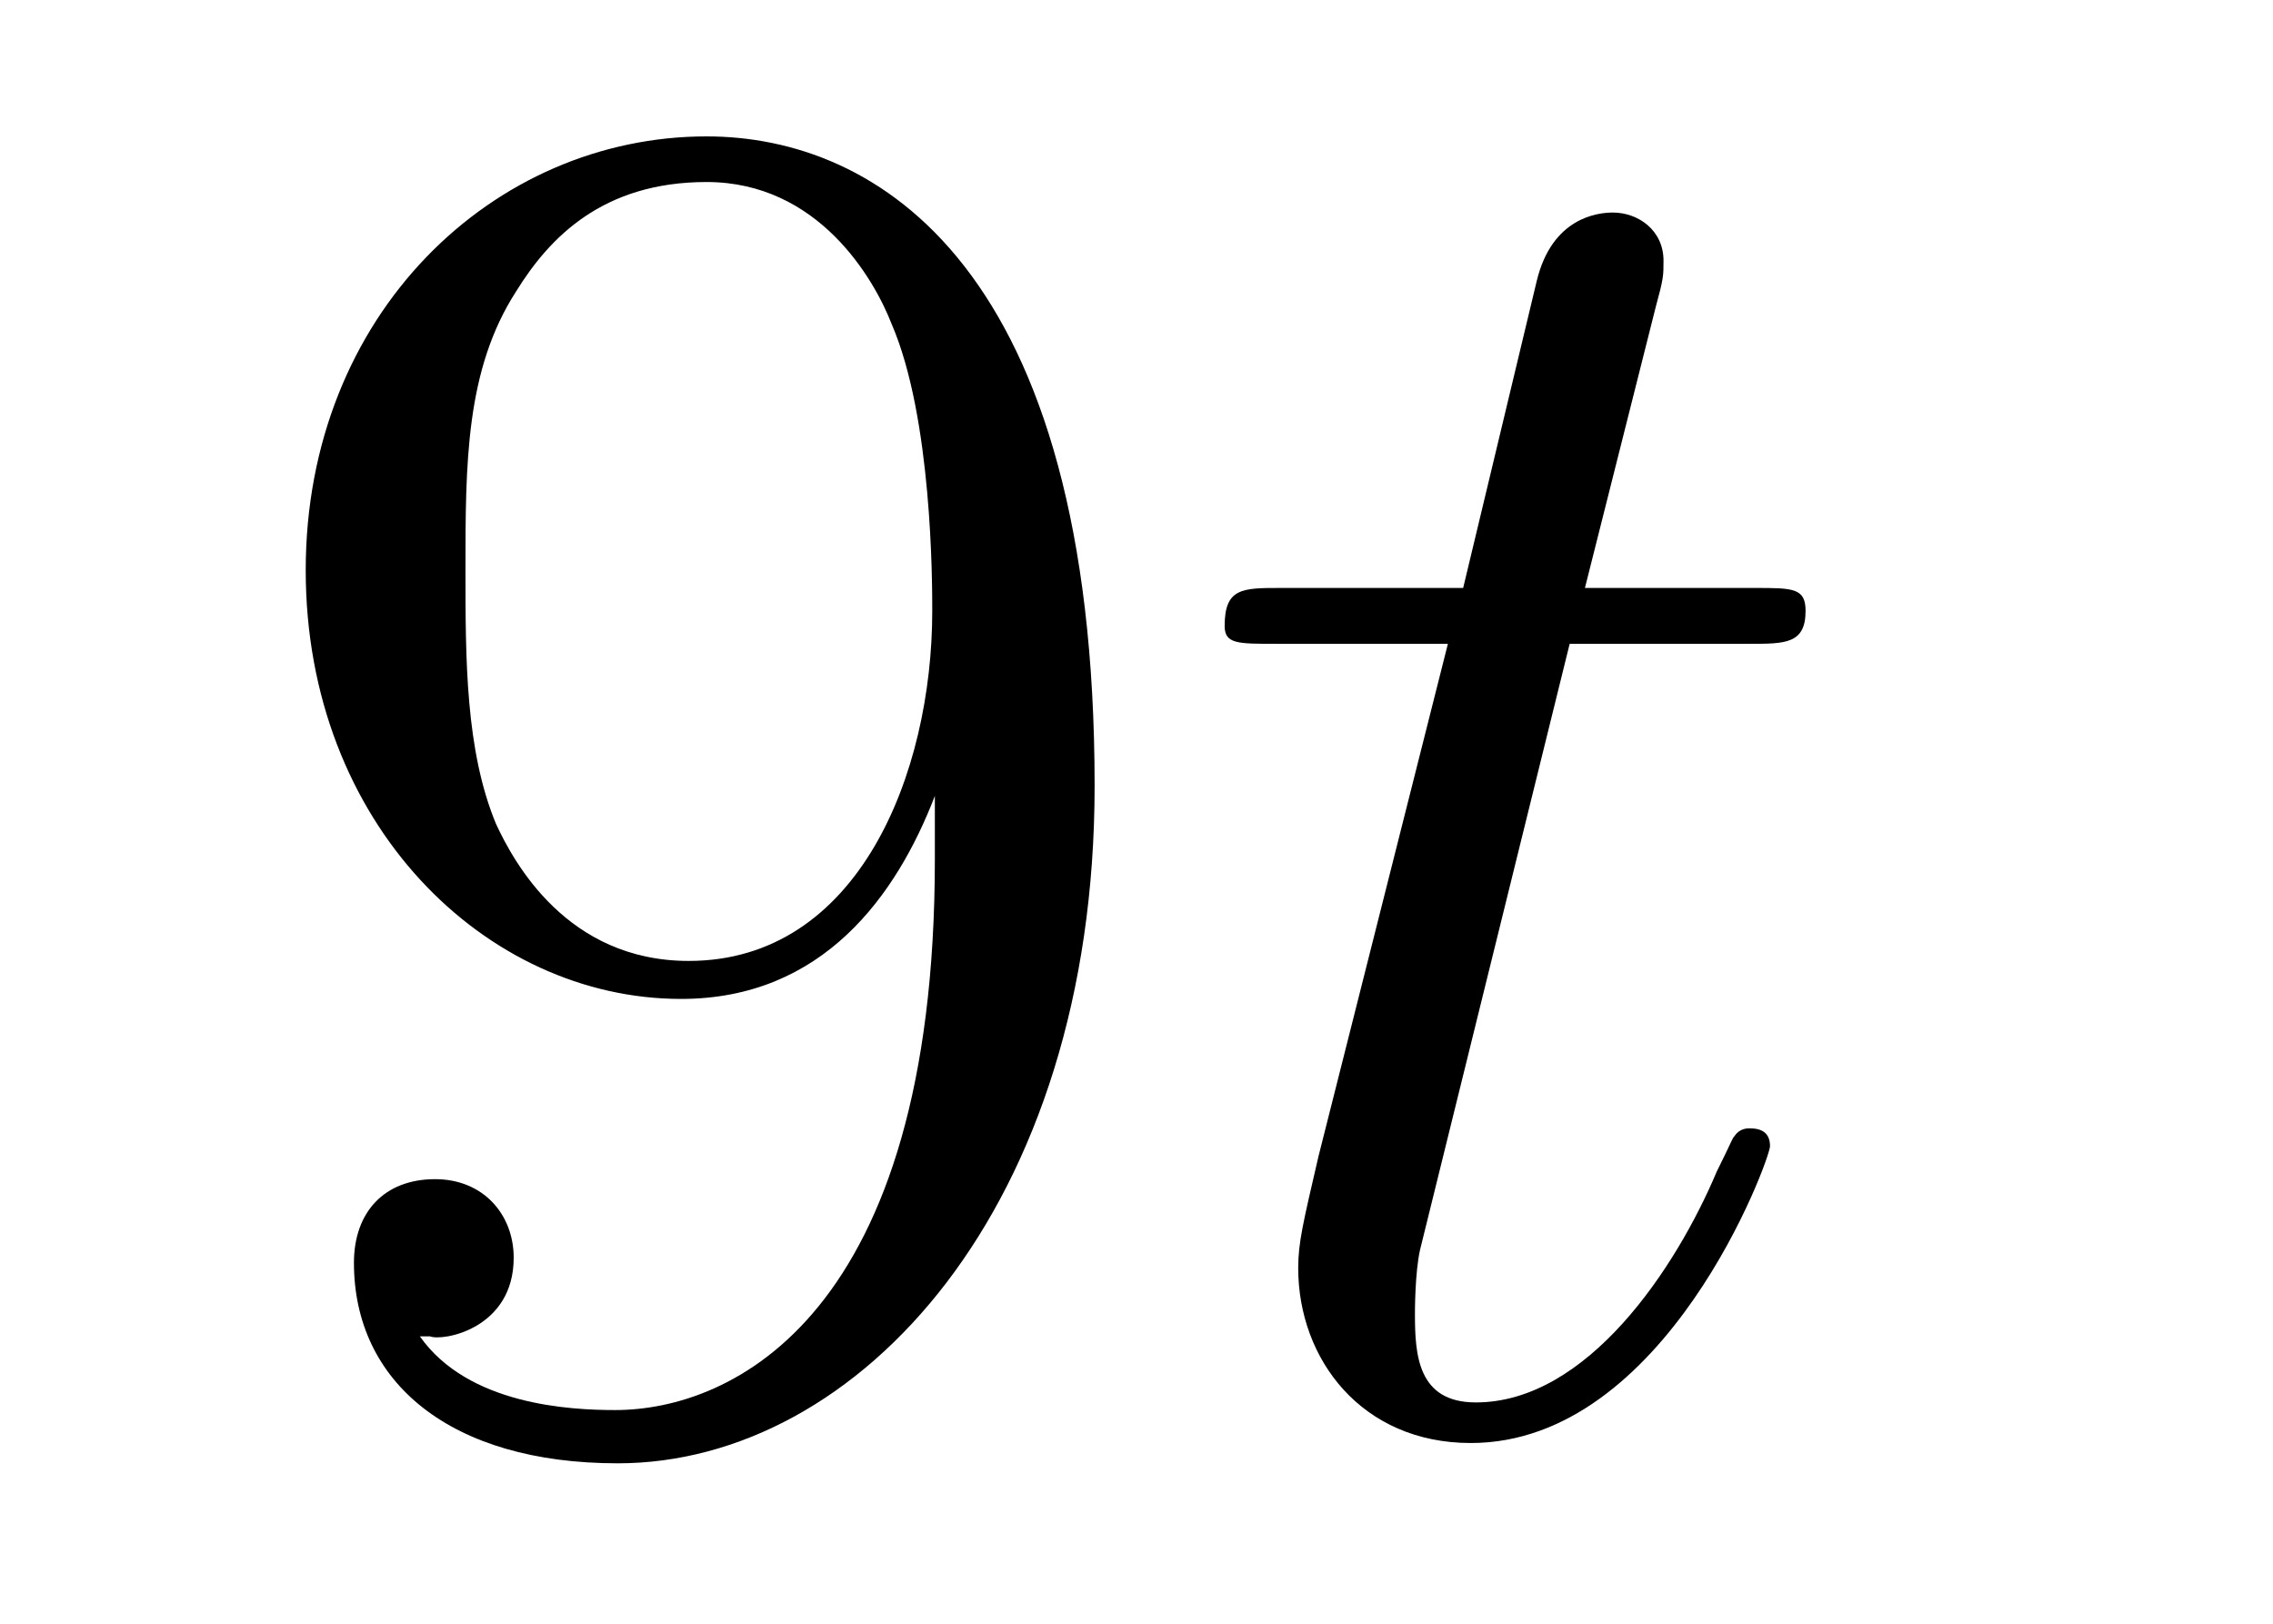
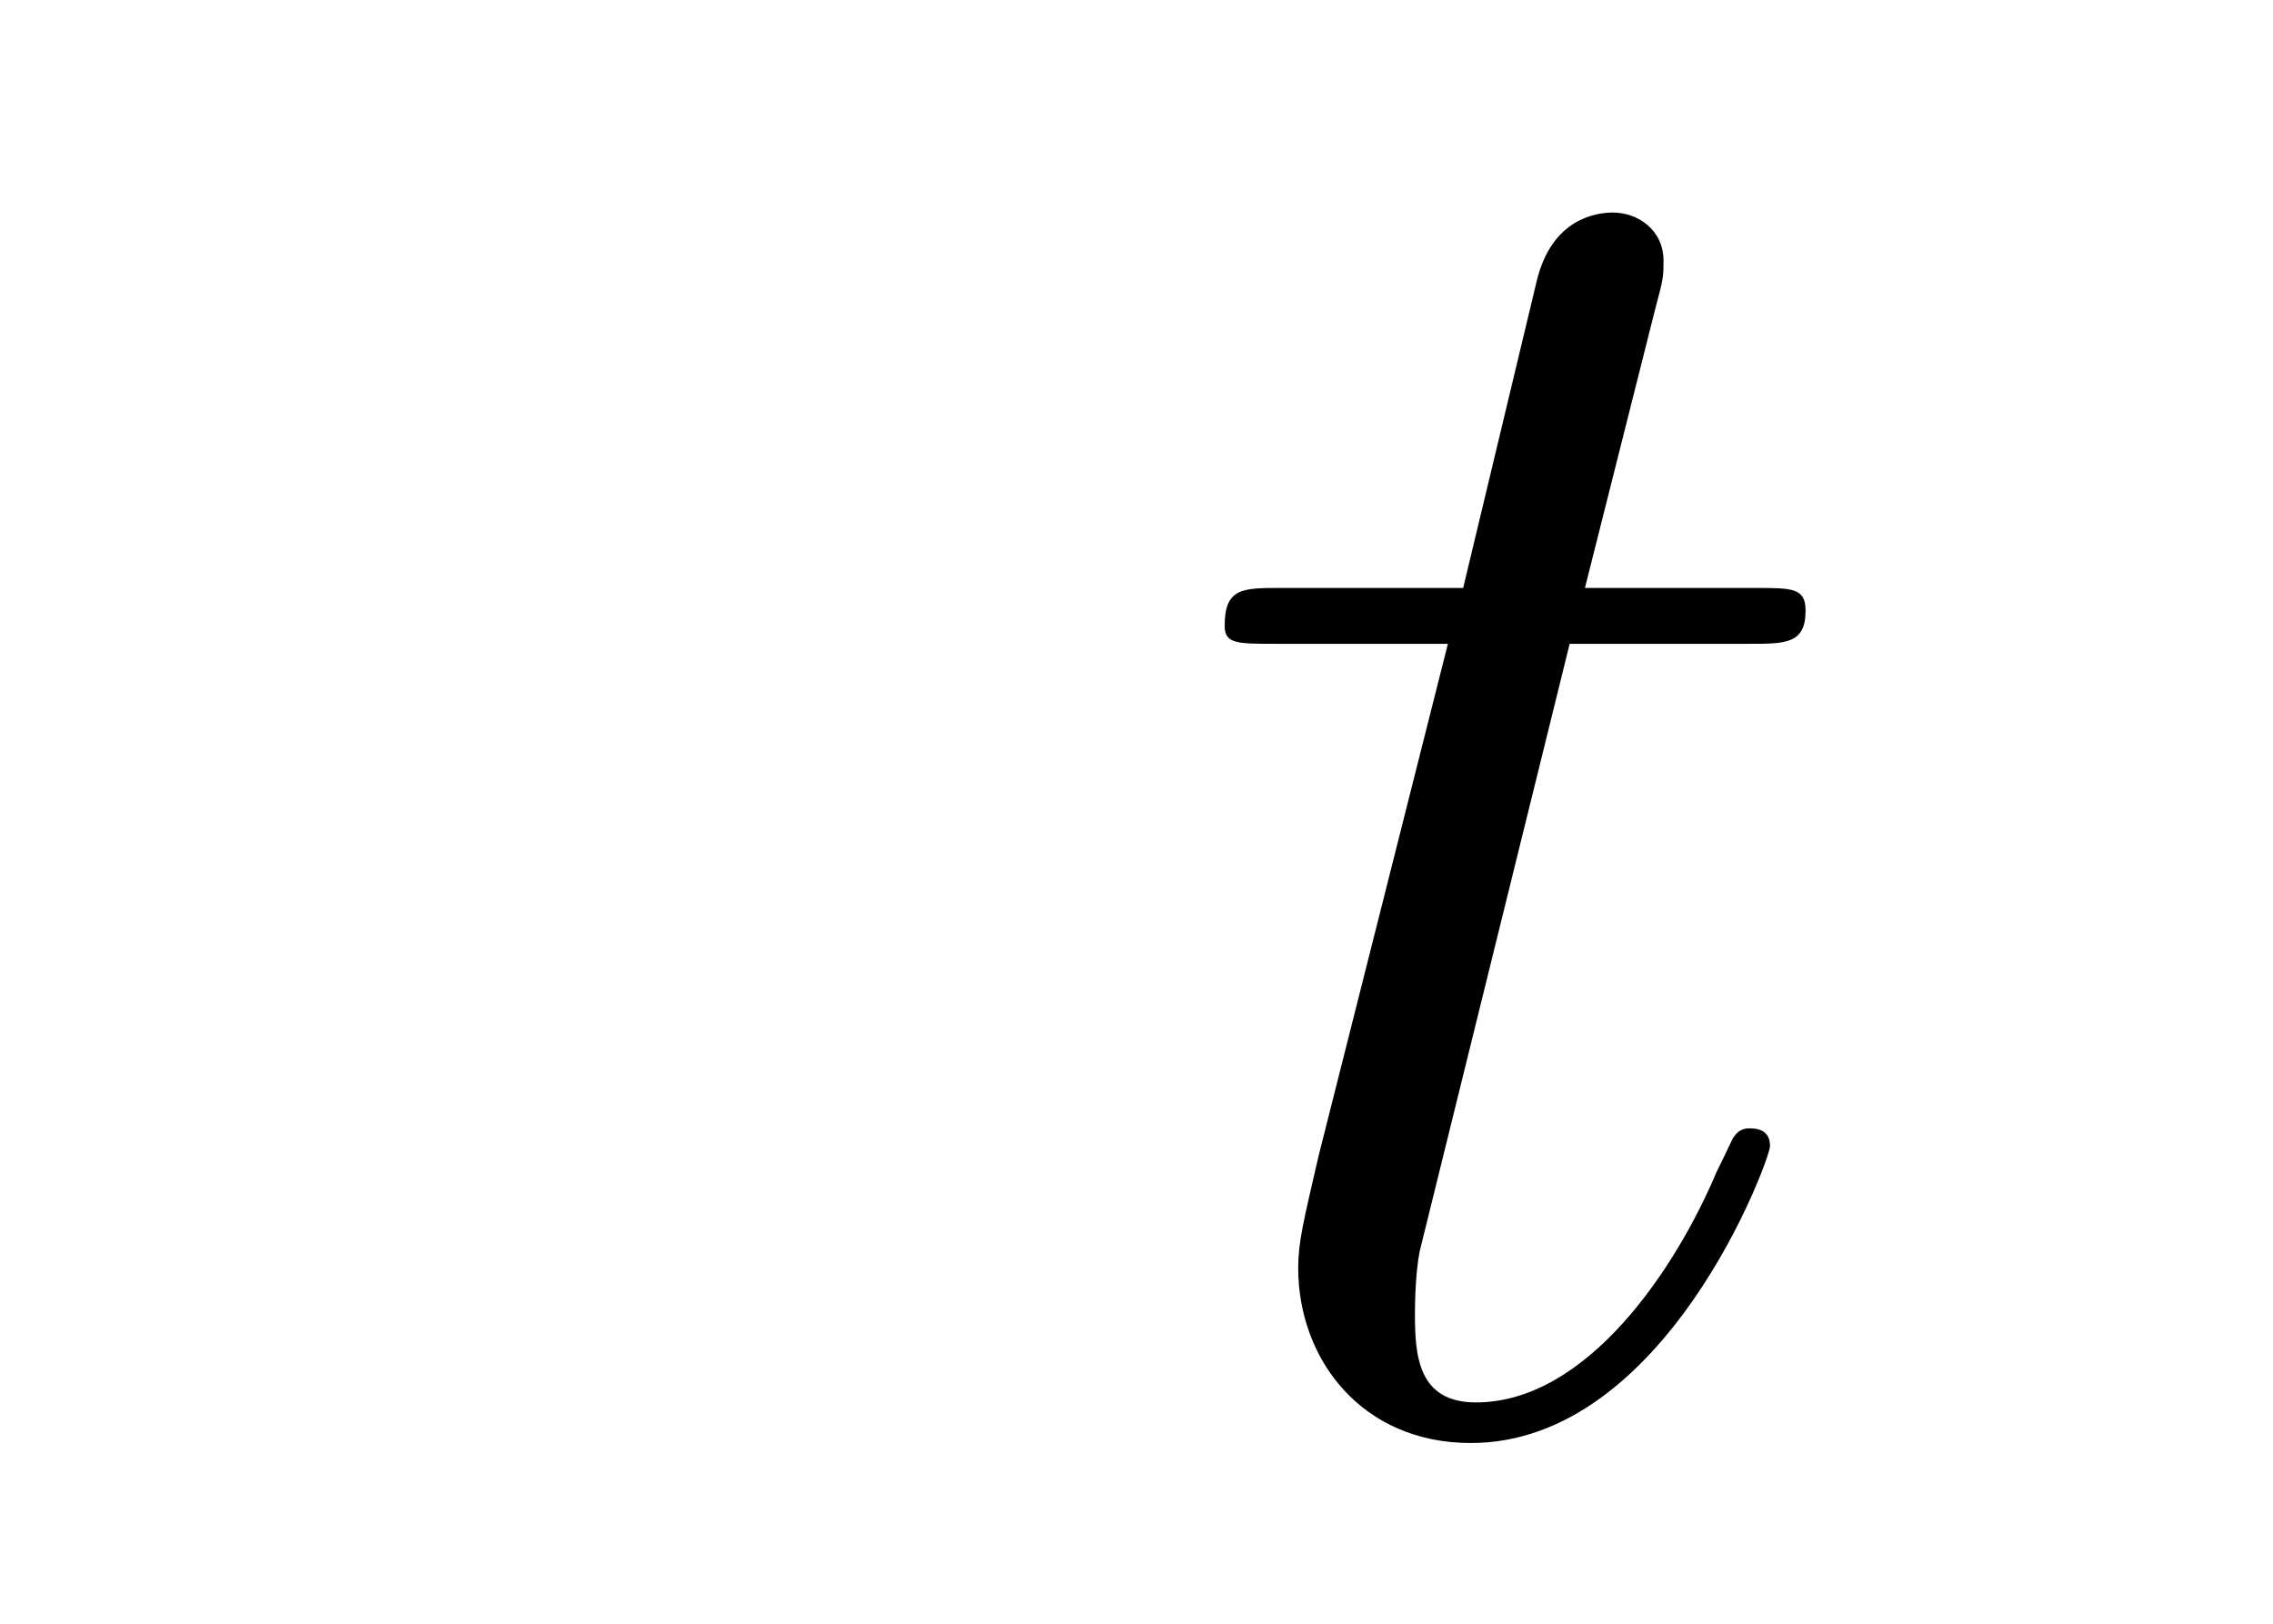
<svg xmlns="http://www.w3.org/2000/svg" height="10pt" version="1.1" viewBox="0 -10 14 10" width="14pt">
  <g id="page1">
    <g transform="matrix(1 0 0 1 -127 653)">
-       <path d="M132.758 -657.707C132.758 -654.894 131.508 -654.316 130.789 -654.316C130.508 -654.316 129.883 -654.348 129.586 -654.77H129.648C129.727 -654.738 130.164 -654.816 130.164 -655.254C130.164 -655.52 129.977 -655.738 129.68 -655.738C129.367 -655.738 129.18 -655.535 129.18 -655.223C129.18 -654.488 129.773 -653.988 130.805 -653.988C132.289 -653.988 133.742 -655.566 133.742 -658.16C133.742 -661.363 132.398 -662.16 131.352 -662.16C130.039 -662.16 128.883 -661.066 128.883 -659.488C128.883 -657.926 129.992 -656.848 131.195 -656.848C132.07 -656.848 132.523 -657.488 132.758 -658.098V-657.707ZM131.242 -657.082C130.492 -657.082 130.164 -657.691 130.055 -657.926C129.867 -658.379 129.867 -658.941 129.867 -659.488C129.867 -660.144 129.867 -660.723 130.18 -661.207C130.383 -661.535 130.711 -661.879 131.352 -661.879C132.039 -661.879 132.383 -661.285 132.492 -661.004C132.742 -660.426 132.742 -659.41 132.742 -659.238C132.742 -658.238 132.289 -657.082 131.242 -657.082ZM134.277 -654.238" fill-rule="evenodd" />
      <path d="M136.668 -659.035H137.777C137.996 -659.035 138.121 -659.035 138.121 -659.238C138.121 -659.379 138.043 -659.379 137.809 -659.379H136.762L137.199 -661.113C137.246 -661.285 137.246 -661.301 137.246 -661.395C137.246 -661.582 137.09 -661.691 136.934 -661.691C136.84 -661.691 136.559 -661.66 136.465 -661.269L136.012 -659.379H134.887C134.652 -659.379 134.543 -659.379 134.543 -659.145C134.543 -659.035 134.621 -659.035 134.856 -659.035H135.918L135.121 -655.879C135.027 -655.473 134.996 -655.348 134.996 -655.191C134.996 -654.629 135.387 -654.113 136.059 -654.113C137.262 -654.113 137.902 -655.863 137.902 -655.941S137.856 -656.051 137.777 -656.051C137.762 -656.051 137.715 -656.051 137.684 -656.004C137.668 -655.988 137.668 -655.973 137.574 -655.785C137.324 -655.191 136.777 -654.363 136.09 -654.363C135.73 -654.363 135.715 -654.66 135.715 -654.91C135.715 -654.926 135.715 -655.16 135.746 -655.301L136.668 -659.035ZM138.477 -654.238" fill-rule="evenodd" />
    </g>
  </g>
</svg>